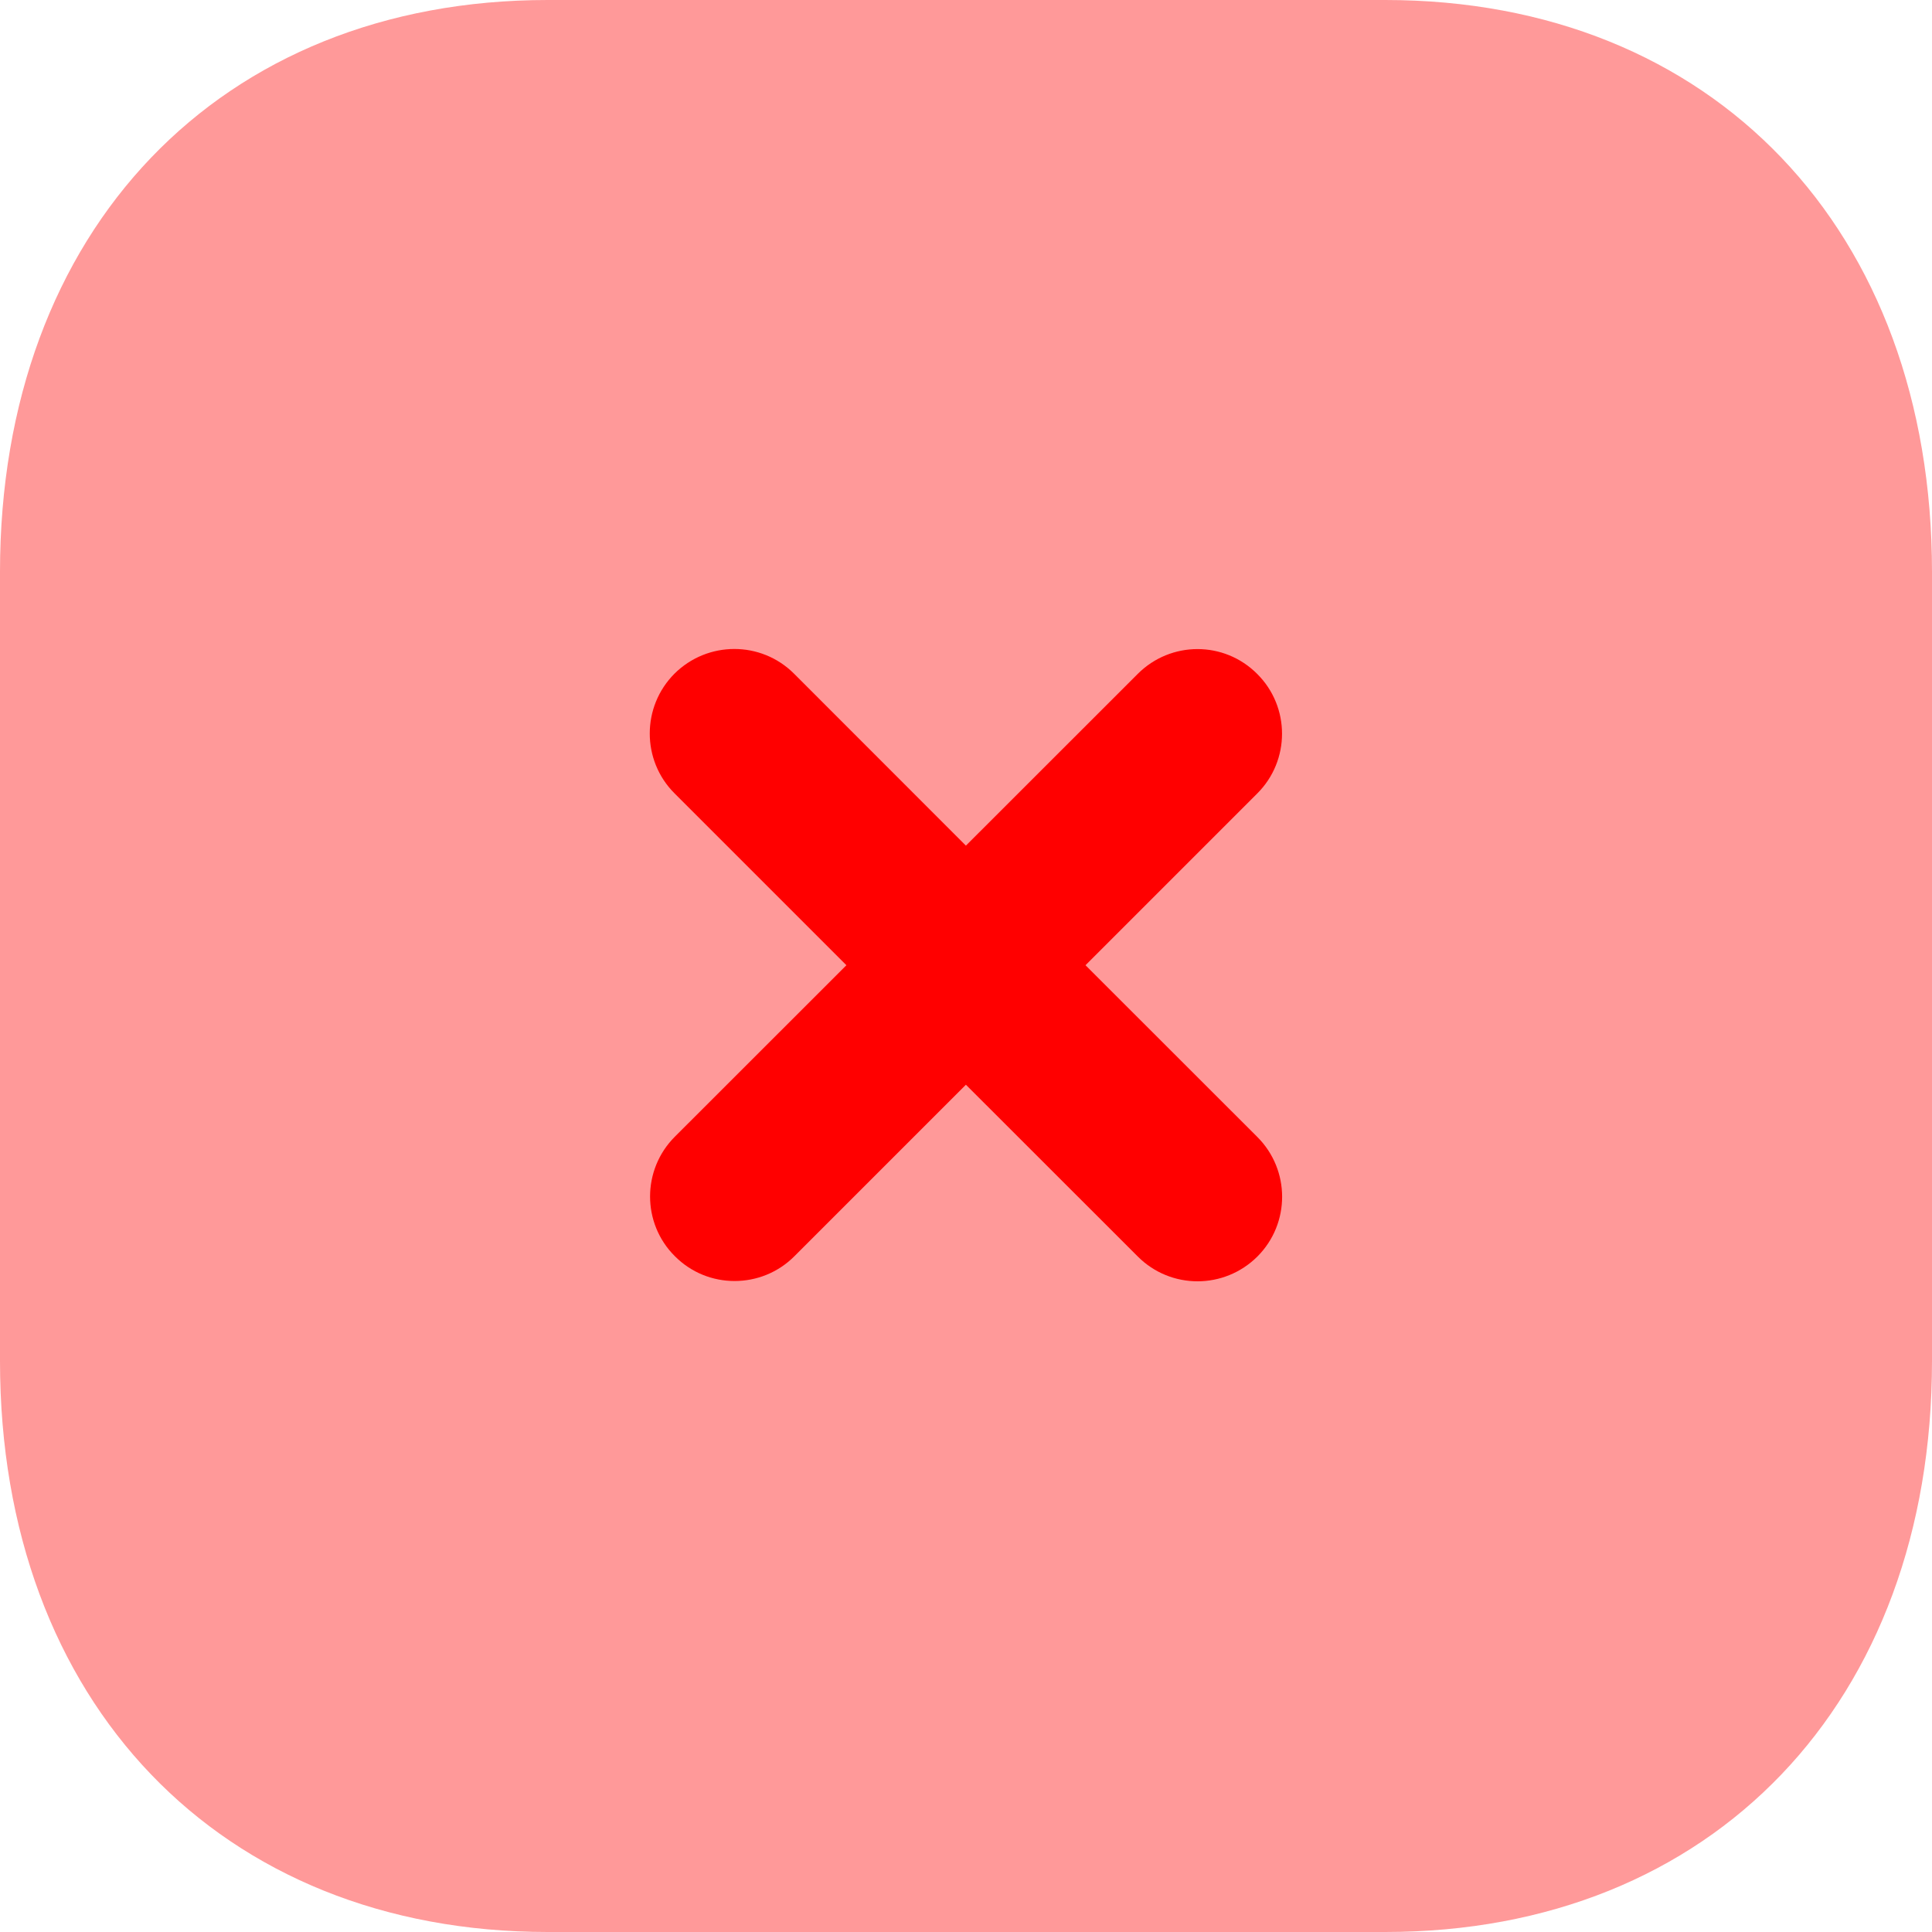
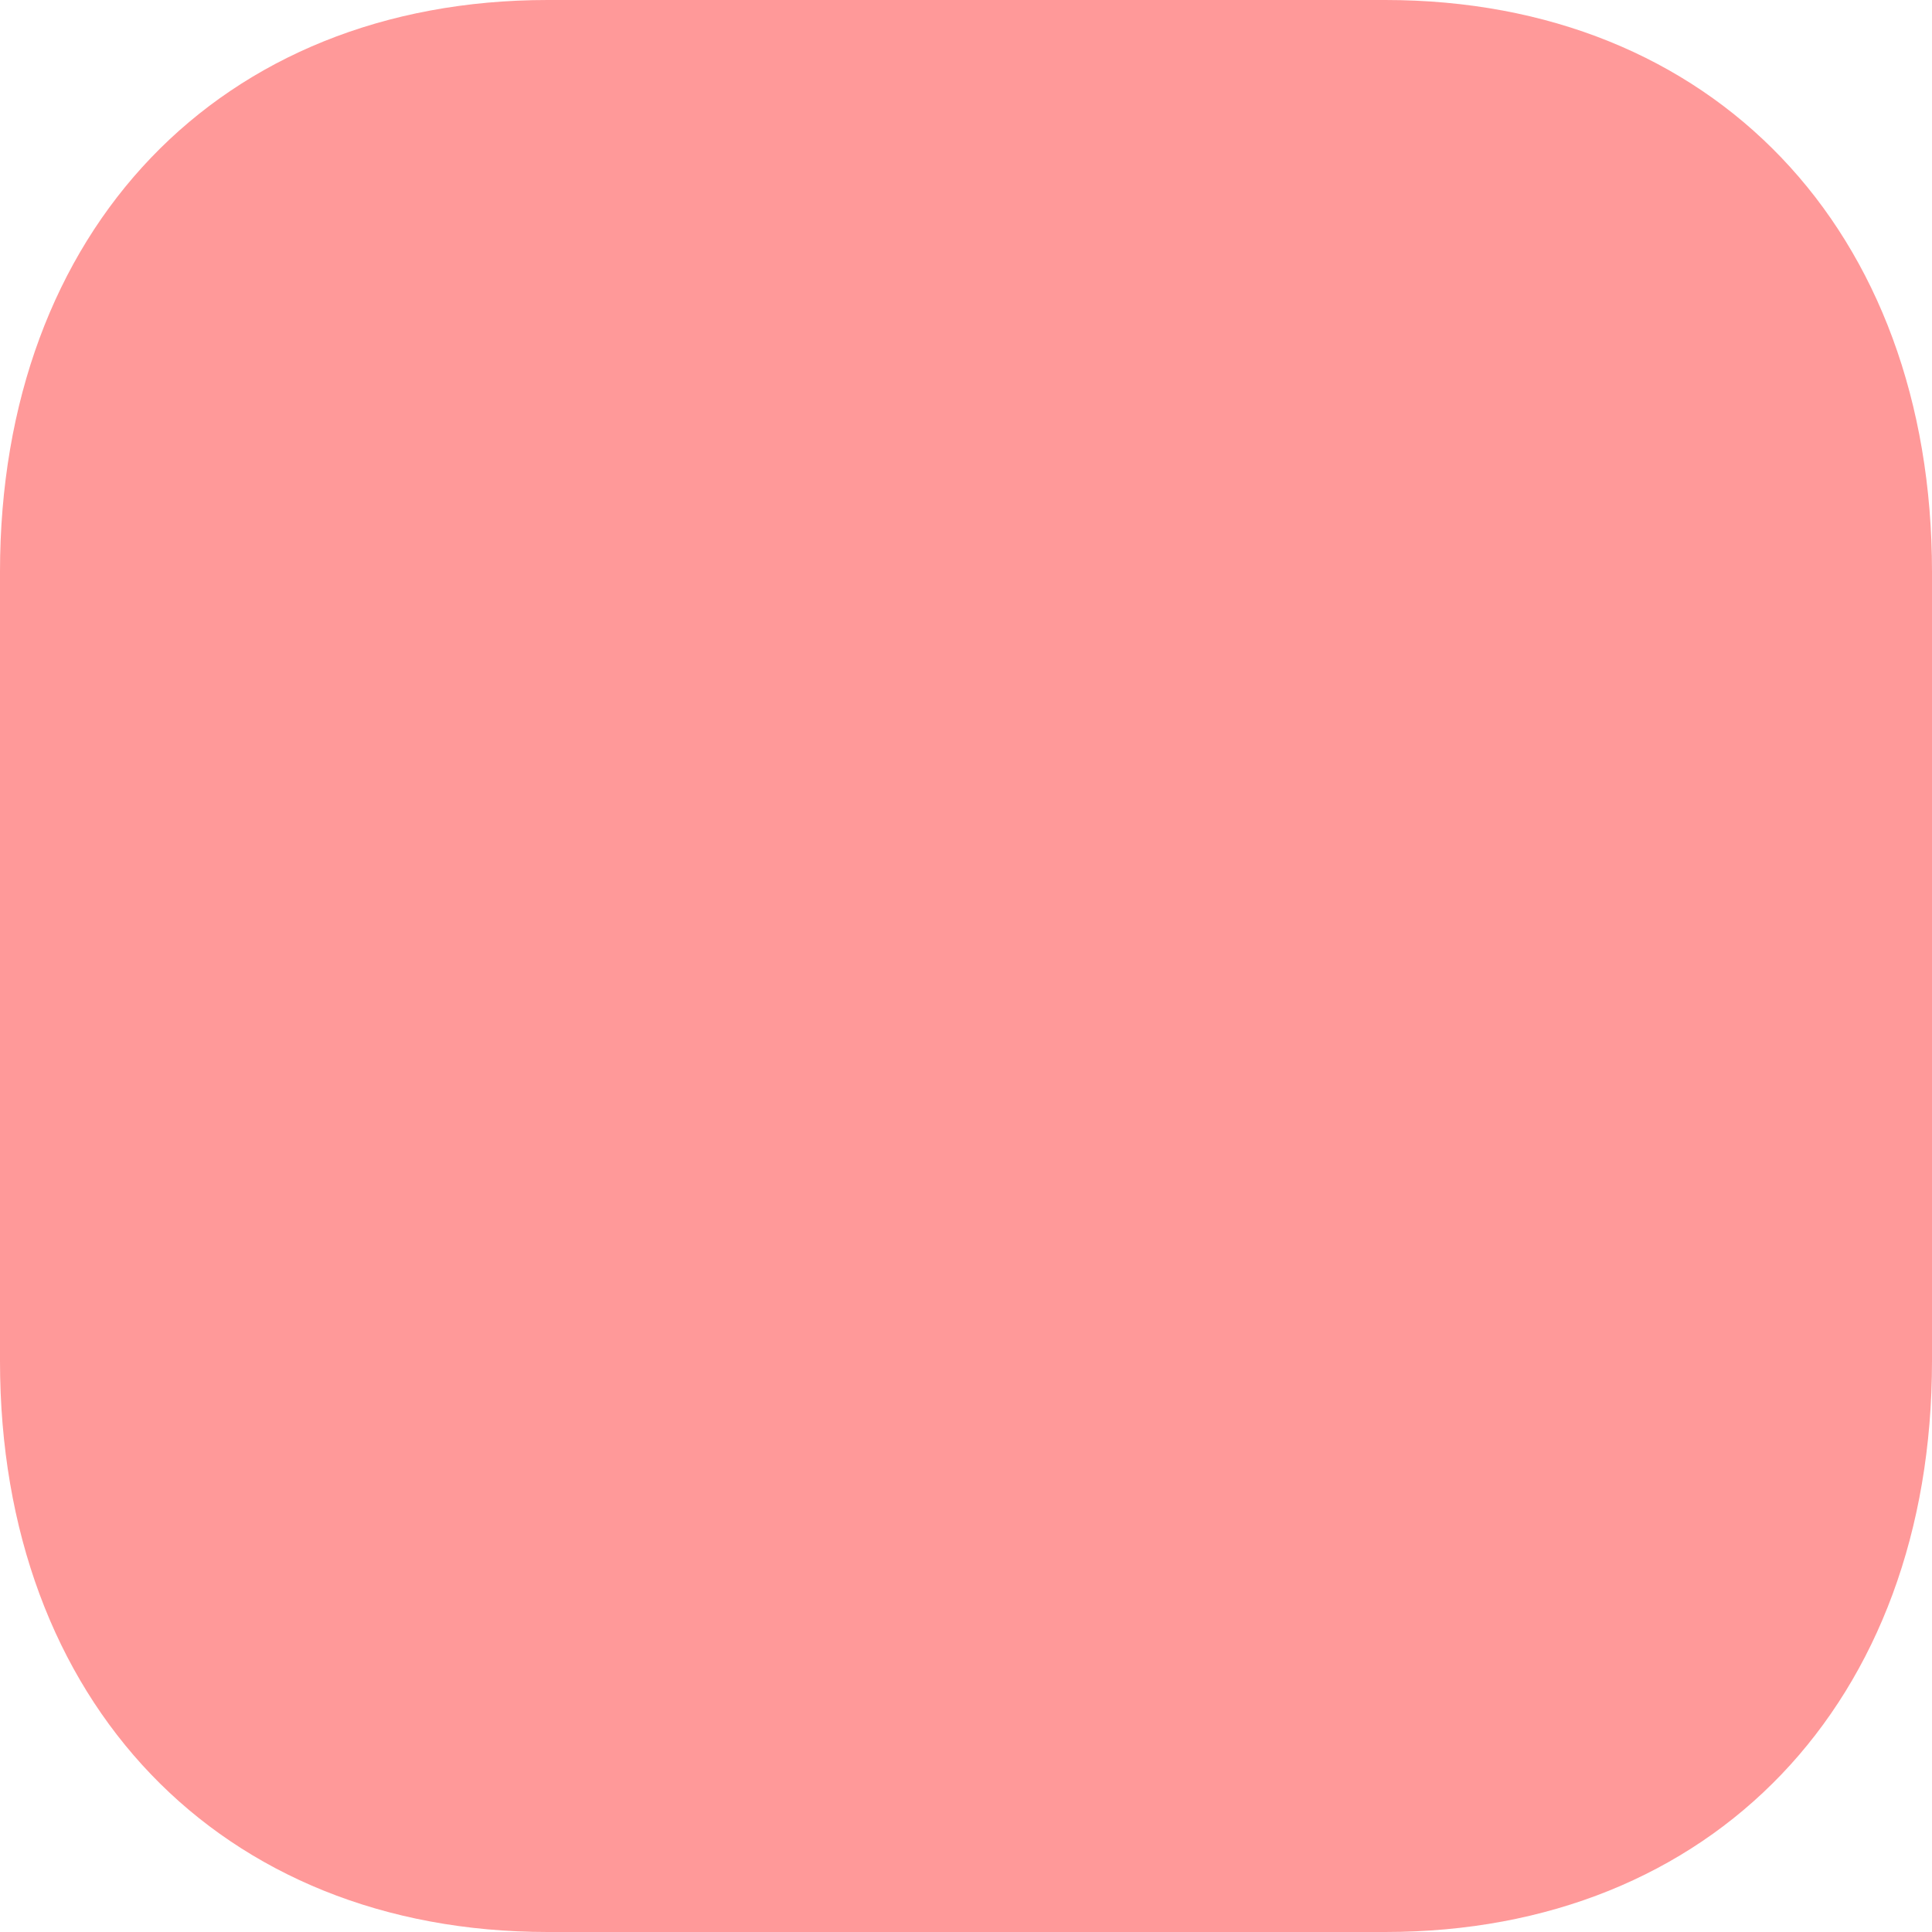
<svg xmlns="http://www.w3.org/2000/svg" width="24" height="24" viewBox="0 0 20 20" fill="none">
  <path opacity="0.4" d="M14.34 -0H5.67C2.28 -0 0 2.38 0 5.92V14.09C0 17.62 2.28 20 5.67 20H14.34C17.73 20 20 17.62 20 14.09V5.92C20 2.38 17.73 -0 14.34 -0Z" fill="#FF0000" />
-   <path d="M13.016 11.77L11.237 9.992L13.015 8.214C13.357 7.873 13.357 7.318 13.015 6.977C12.673 6.633 12.12 6.634 11.778 6.976L9.999 8.754L8.22 6.974C7.878 6.632 7.324 6.634 6.982 6.974C6.641 7.316 6.641 7.871 6.982 8.212L8.762 9.992L6.986 11.767C6.644 12.109 6.644 12.664 6.986 13.004C7.157 13.176 7.38 13.261 7.604 13.261C7.829 13.261 8.052 13.176 8.223 13.005L9.999 11.229L11.779 13.008C11.95 13.179 12.173 13.264 12.397 13.264C12.621 13.264 12.845 13.178 13.016 13.008C13.358 12.666 13.358 12.112 13.016 11.77Z" fill="#FF0000" />
</svg>